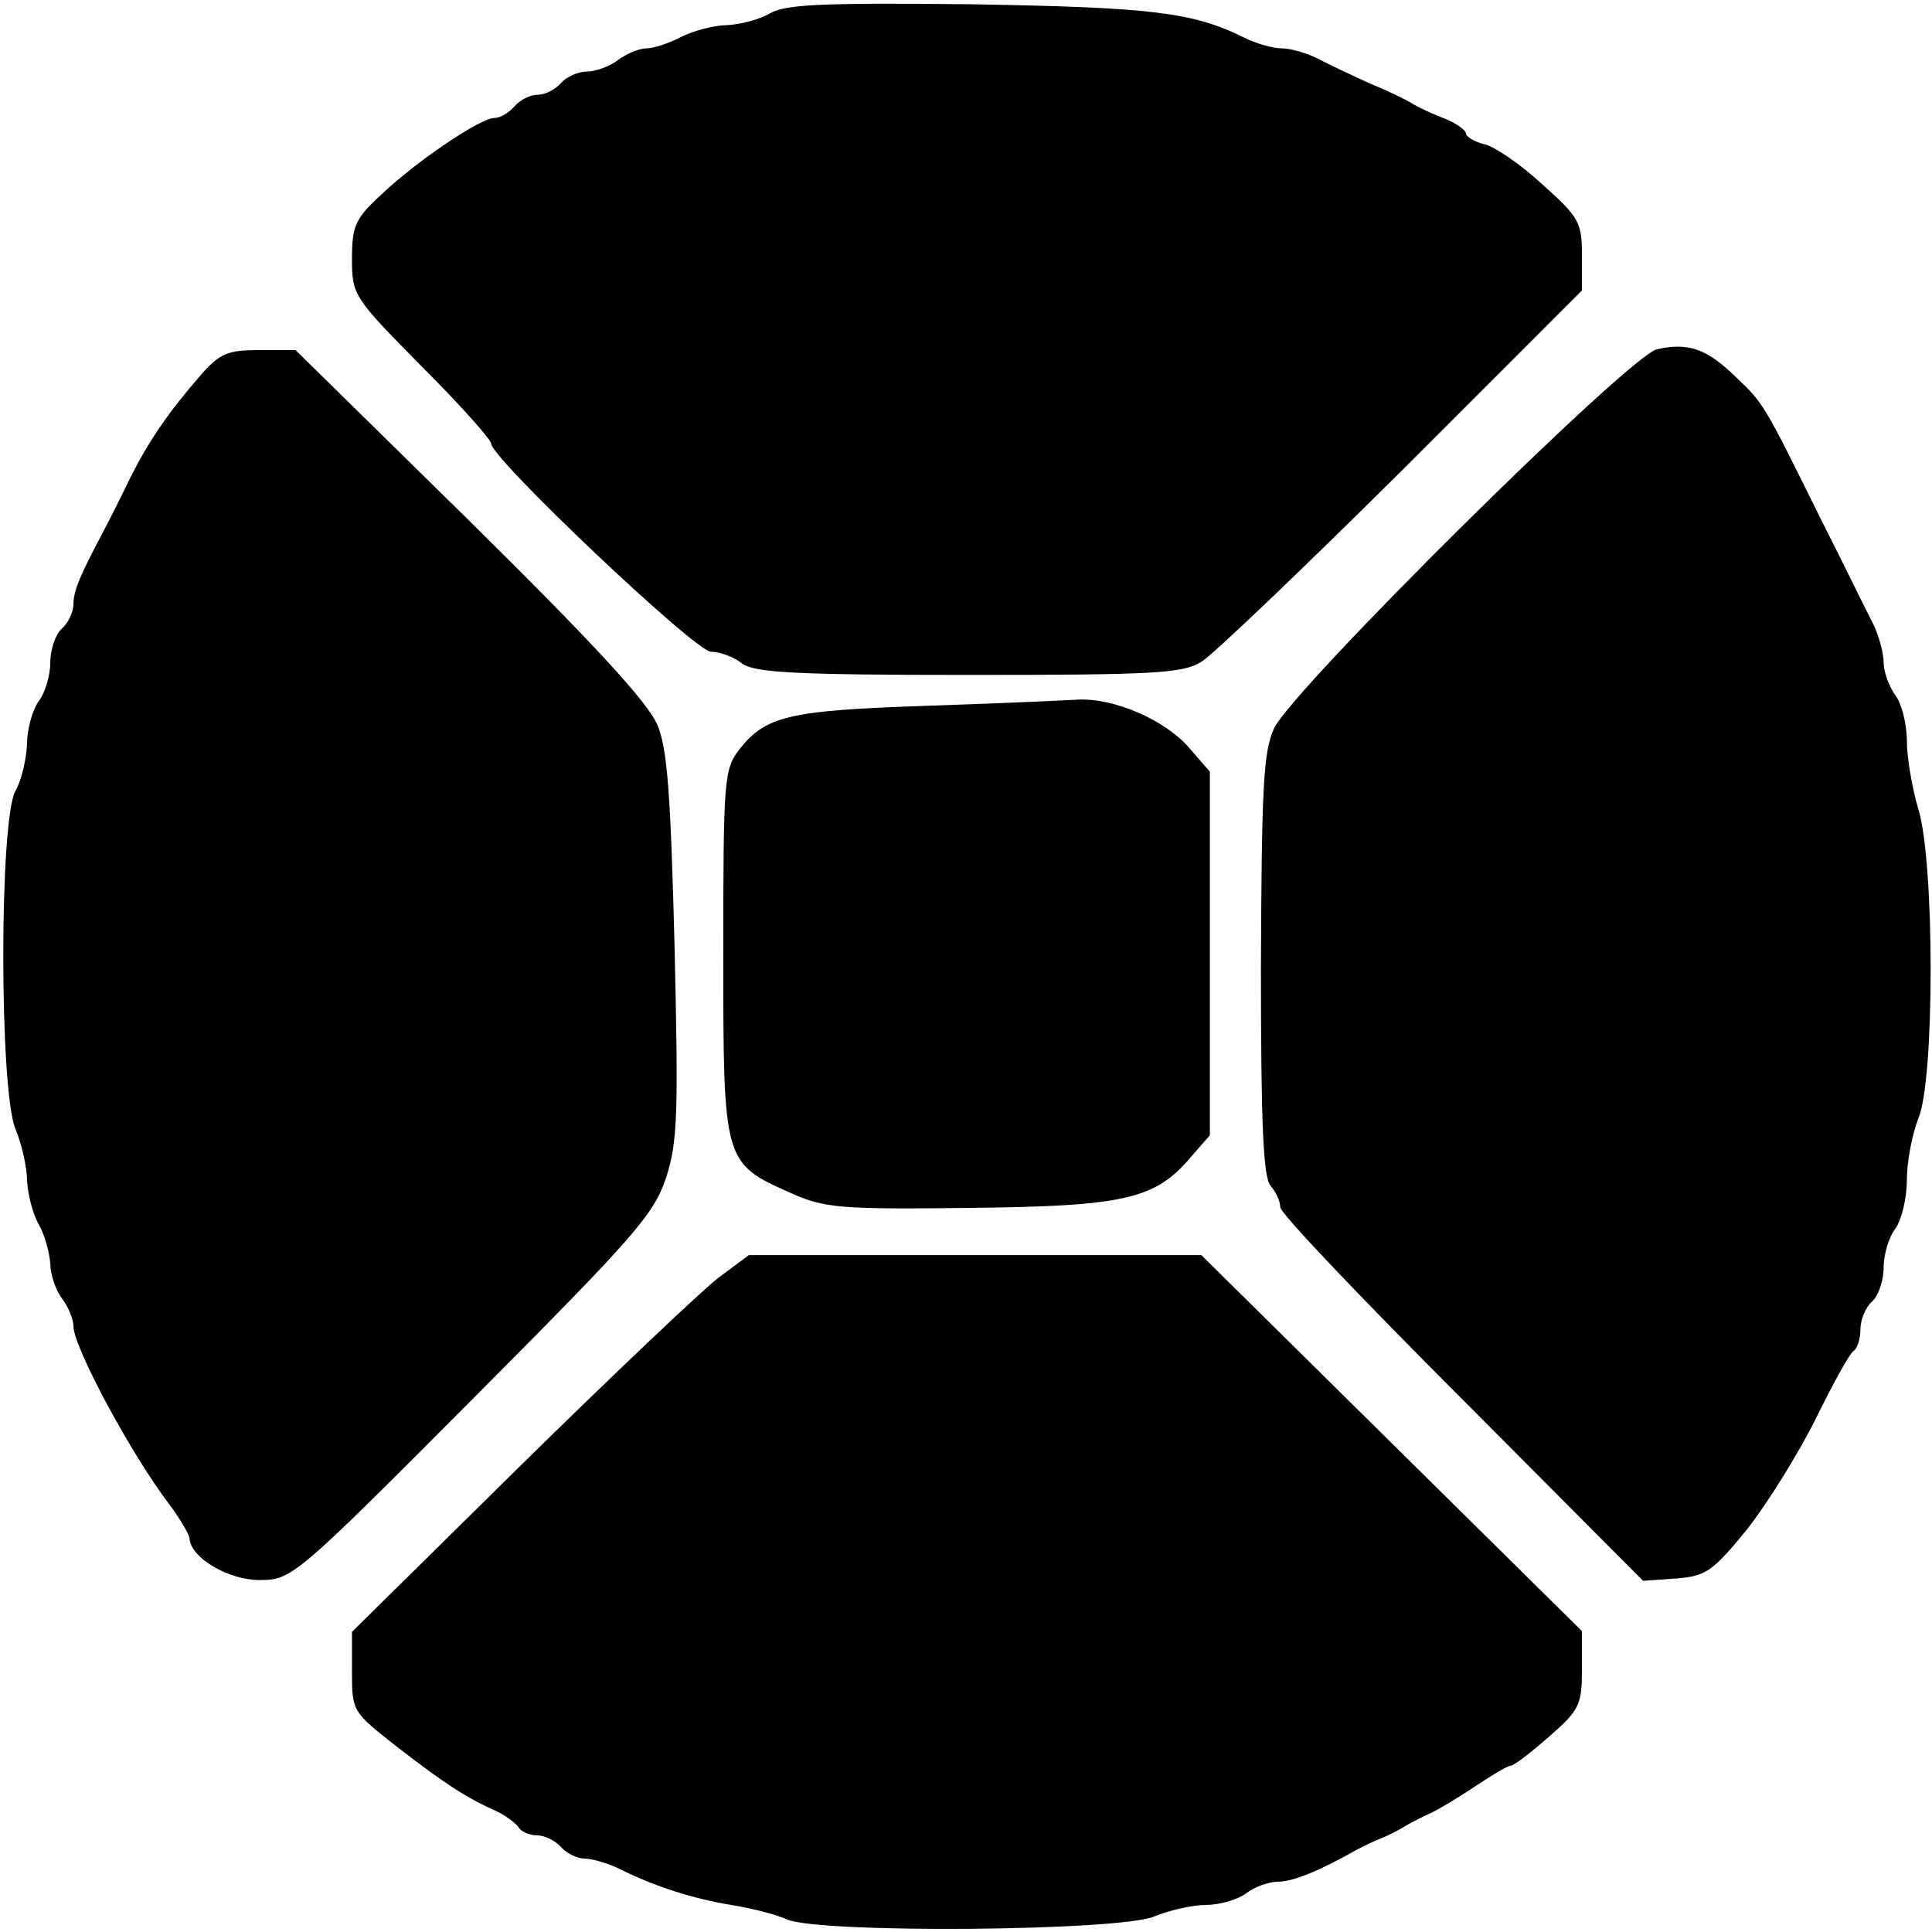
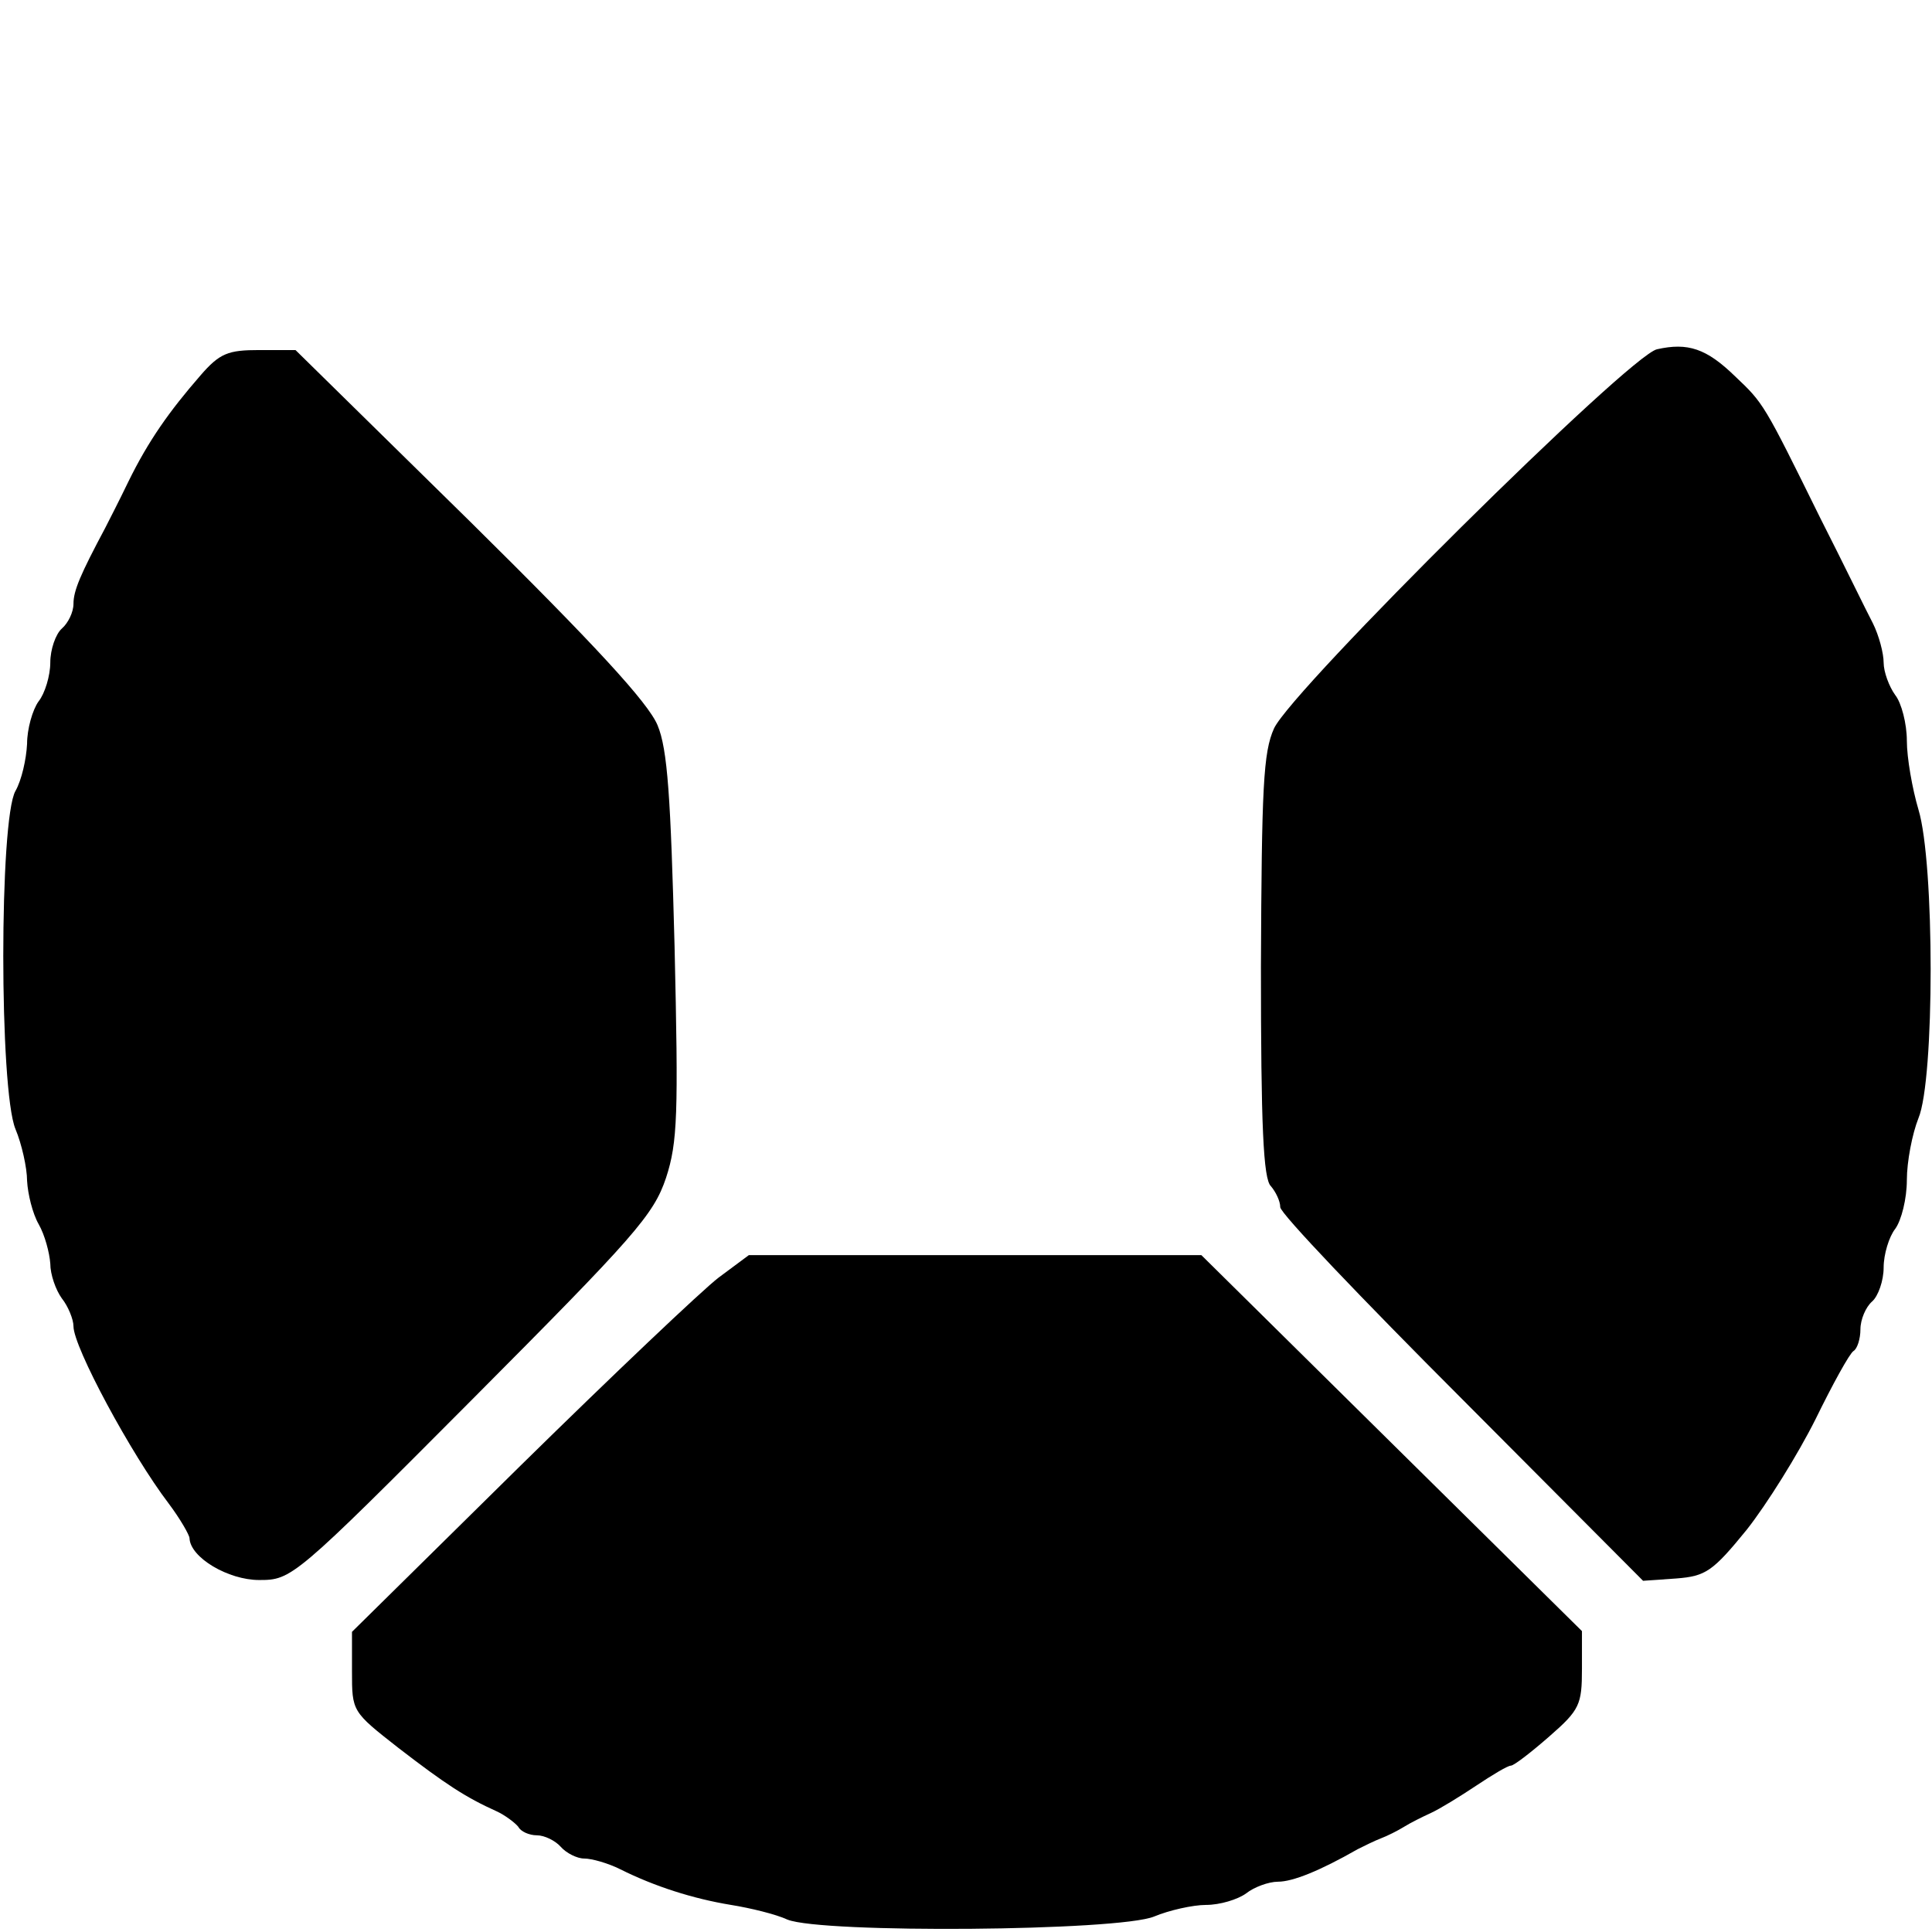
<svg xmlns="http://www.w3.org/2000/svg" width="64" height="64" viewBox="0 0 64 64">
  <g clip-path="url(#clip0_167_231)">
-     <path d="M25.497 0.448C25.139 0.653 24.524 0.807 24.088 0.833C23.678 0.833 22.986 1.012 22.576 1.217C22.192 1.422 21.654 1.602 21.423 1.602C21.167 1.602 20.757 1.781 20.475 1.986C20.219 2.191 19.732 2.37 19.45 2.37C19.142 2.37 18.758 2.55 18.579 2.755C18.399 2.96 18.066 3.139 17.81 3.139C17.554 3.139 17.22 3.319 17.041 3.524C16.862 3.729 16.58 3.908 16.375 3.908C15.914 3.908 13.787 5.343 12.633 6.445C11.762 7.239 11.66 7.496 11.66 8.572C11.66 9.776 11.711 9.853 13.966 12.134C15.247 13.415 16.272 14.568 16.272 14.696C16.272 15.183 23.037 21.59 23.55 21.59C23.858 21.59 24.319 21.769 24.575 21.974C24.985 22.282 26.317 22.358 32.083 22.358C38.233 22.358 39.182 22.307 39.797 21.923C40.181 21.692 43.179 18.822 46.459 15.568L52.404 9.622V8.444C52.404 7.367 52.302 7.188 51.097 6.112C50.38 5.445 49.509 4.856 49.176 4.779C48.842 4.702 48.561 4.523 48.561 4.42C48.561 4.318 48.253 4.087 47.869 3.934C47.459 3.78 46.972 3.549 46.767 3.421C46.562 3.293 45.921 2.985 45.357 2.755C44.794 2.499 44.025 2.14 43.64 1.935C43.282 1.755 42.744 1.602 42.462 1.602C42.18 1.602 41.616 1.448 41.206 1.243C39.515 0.397 38.105 0.243 32.16 0.141C27.24 0.09 26.01 0.141 25.497 0.448Z" fill="#000" />
    <path d="M54.89 11.57C53.967 11.775 42.82 22.82 42.205 24.127C41.846 24.921 41.795 26.074 41.77 32.02C41.77 37.273 41.846 39.066 42.103 39.297C42.256 39.477 42.41 39.784 42.41 39.989C42.41 40.194 45.127 43.038 48.432 46.344L54.429 52.366L55.531 52.289C56.504 52.212 56.735 52.059 57.862 50.675C58.529 49.829 59.554 48.189 60.143 47.011C60.707 45.857 61.271 44.832 61.399 44.755C61.527 44.678 61.629 44.345 61.629 44.038C61.629 43.705 61.809 43.295 62.014 43.115C62.219 42.936 62.398 42.423 62.398 41.988C62.398 41.552 62.578 40.963 62.782 40.707C62.987 40.425 63.167 39.707 63.167 39.092C63.167 38.477 63.346 37.555 63.551 37.042C64.09 35.761 64.09 28.586 63.551 26.817C63.346 26.126 63.167 25.101 63.167 24.537C63.167 23.973 62.987 23.281 62.782 23.025C62.578 22.743 62.398 22.256 62.398 21.949C62.398 21.641 62.244 21.052 62.039 20.642C61.834 20.257 61.066 18.669 60.297 17.157C58.426 13.364 58.426 13.364 57.478 12.467C56.53 11.545 55.915 11.34 54.89 11.57Z" fill="#000" />
    <path d="M6.637 12.441C5.612 13.62 4.92 14.594 4.254 15.952C3.946 16.593 3.588 17.285 3.485 17.489C2.665 19.027 2.434 19.565 2.434 20.001C2.434 20.283 2.255 20.641 2.05 20.821C1.845 21 1.666 21.513 1.666 21.948C1.666 22.384 1.486 22.973 1.281 23.23C1.076 23.512 0.897 24.152 0.897 24.639C0.871 25.151 0.717 25.843 0.512 26.202C-0.026 27.15 -0.026 36.094 0.512 37.401C0.717 37.888 0.897 38.682 0.897 39.117C0.922 39.553 1.076 40.194 1.281 40.553C1.486 40.911 1.64 41.501 1.666 41.859C1.666 42.218 1.845 42.731 2.05 43.013C2.255 43.269 2.434 43.705 2.434 43.935C2.434 44.627 4.356 48.189 5.586 49.803C5.971 50.316 6.278 50.854 6.278 50.956C6.304 51.597 7.56 52.34 8.585 52.34C9.661 52.34 9.738 52.289 15.657 46.344C21.013 40.963 21.654 40.245 22.064 39.015C22.448 37.836 22.474 36.914 22.346 31.353C22.217 26.407 22.115 24.818 21.782 24.024C21.474 23.281 19.706 21.359 15.58 17.285L9.789 11.596H8.585C7.56 11.596 7.278 11.698 6.637 12.441Z" fill="#000" />
-     <path d="M30.623 23.383C26.138 23.537 25.369 23.716 24.498 24.818C23.986 25.485 23.96 25.767 23.96 31.584C23.96 38.528 23.96 38.528 26.215 39.528C27.291 40.014 27.855 40.066 32.032 40.014C37.183 39.963 38.233 39.733 39.387 38.4L40.078 37.606V31.584V25.562L39.387 24.767C38.592 23.845 36.875 23.102 35.671 23.178C35.235 23.204 32.955 23.306 30.623 23.383Z" fill="#000" />
-     <path d="M23.806 42.321C23.268 42.731 20.296 45.55 17.246 48.548L11.66 54.057V55.364C11.66 56.697 11.66 56.697 13.197 57.901C14.76 59.105 15.427 59.541 16.452 60.002C16.733 60.13 17.067 60.387 17.169 60.515C17.246 60.669 17.528 60.797 17.784 60.797C18.04 60.797 18.399 60.976 18.579 61.181C18.758 61.386 19.117 61.566 19.347 61.566C19.604 61.566 20.142 61.719 20.552 61.924C21.679 62.488 22.961 62.898 24.216 63.103C24.857 63.206 25.703 63.411 26.087 63.59C27.24 64.051 37.055 63.974 38.233 63.487C38.72 63.282 39.515 63.103 39.95 63.103C40.412 63.103 41.001 62.924 41.283 62.719C41.539 62.514 42.026 62.334 42.334 62.334C42.82 62.334 43.717 61.976 44.973 61.258C45.178 61.156 45.537 60.976 45.742 60.899C45.947 60.822 46.306 60.643 46.511 60.515C46.715 60.387 47.126 60.182 47.407 60.054C47.689 59.925 48.356 59.516 48.894 59.157C49.432 58.798 49.944 58.49 50.047 58.49C50.149 58.49 50.713 58.055 51.328 57.517C52.328 56.645 52.404 56.466 52.404 55.287V54.032L46.1 47.805L39.797 41.578H32.314H24.806L23.806 42.321Z" fill="#000" />
+     <path d="M23.806 42.321C23.268 42.731 20.296 45.55 17.246 48.548L11.66 54.057V55.364C11.66 56.697 11.66 56.697 13.197 57.901C14.76 59.105 15.427 59.541 16.452 60.002C16.733 60.13 17.067 60.387 17.169 60.515C17.246 60.669 17.528 60.797 17.784 60.797C18.04 60.797 18.399 60.976 18.579 61.181C18.758 61.386 19.117 61.566 19.347 61.566C19.604 61.566 20.142 61.719 20.552 61.924C21.679 62.488 22.961 62.898 24.216 63.103C24.857 63.206 25.703 63.411 26.087 63.59C27.24 64.051 37.055 63.974 38.233 63.487C38.72 63.282 39.515 63.103 39.95 63.103C40.412 63.103 41.001 62.924 41.283 62.719C41.539 62.514 42.026 62.334 42.334 62.334C42.82 62.334 43.717 61.976 44.973 61.258C45.178 61.156 45.537 60.976 45.742 60.899C45.947 60.822 46.306 60.643 46.511 60.515C46.715 60.387 47.126 60.182 47.407 60.054C47.689 59.925 48.356 59.516 48.894 59.157C49.432 58.798 49.944 58.49 50.047 58.49C50.149 58.49 50.713 58.055 51.328 57.517C52.328 56.645 52.404 56.466 52.404 55.287V54.032L46.1 47.805L39.797 41.578H24.806L23.806 42.321Z" fill="#000" />
  </g>
  <defs>
    <clipPath id="clip0_167_231">
      <rect width="64" height="64" fill="white" />
    </clipPath>
  </defs>
</svg>